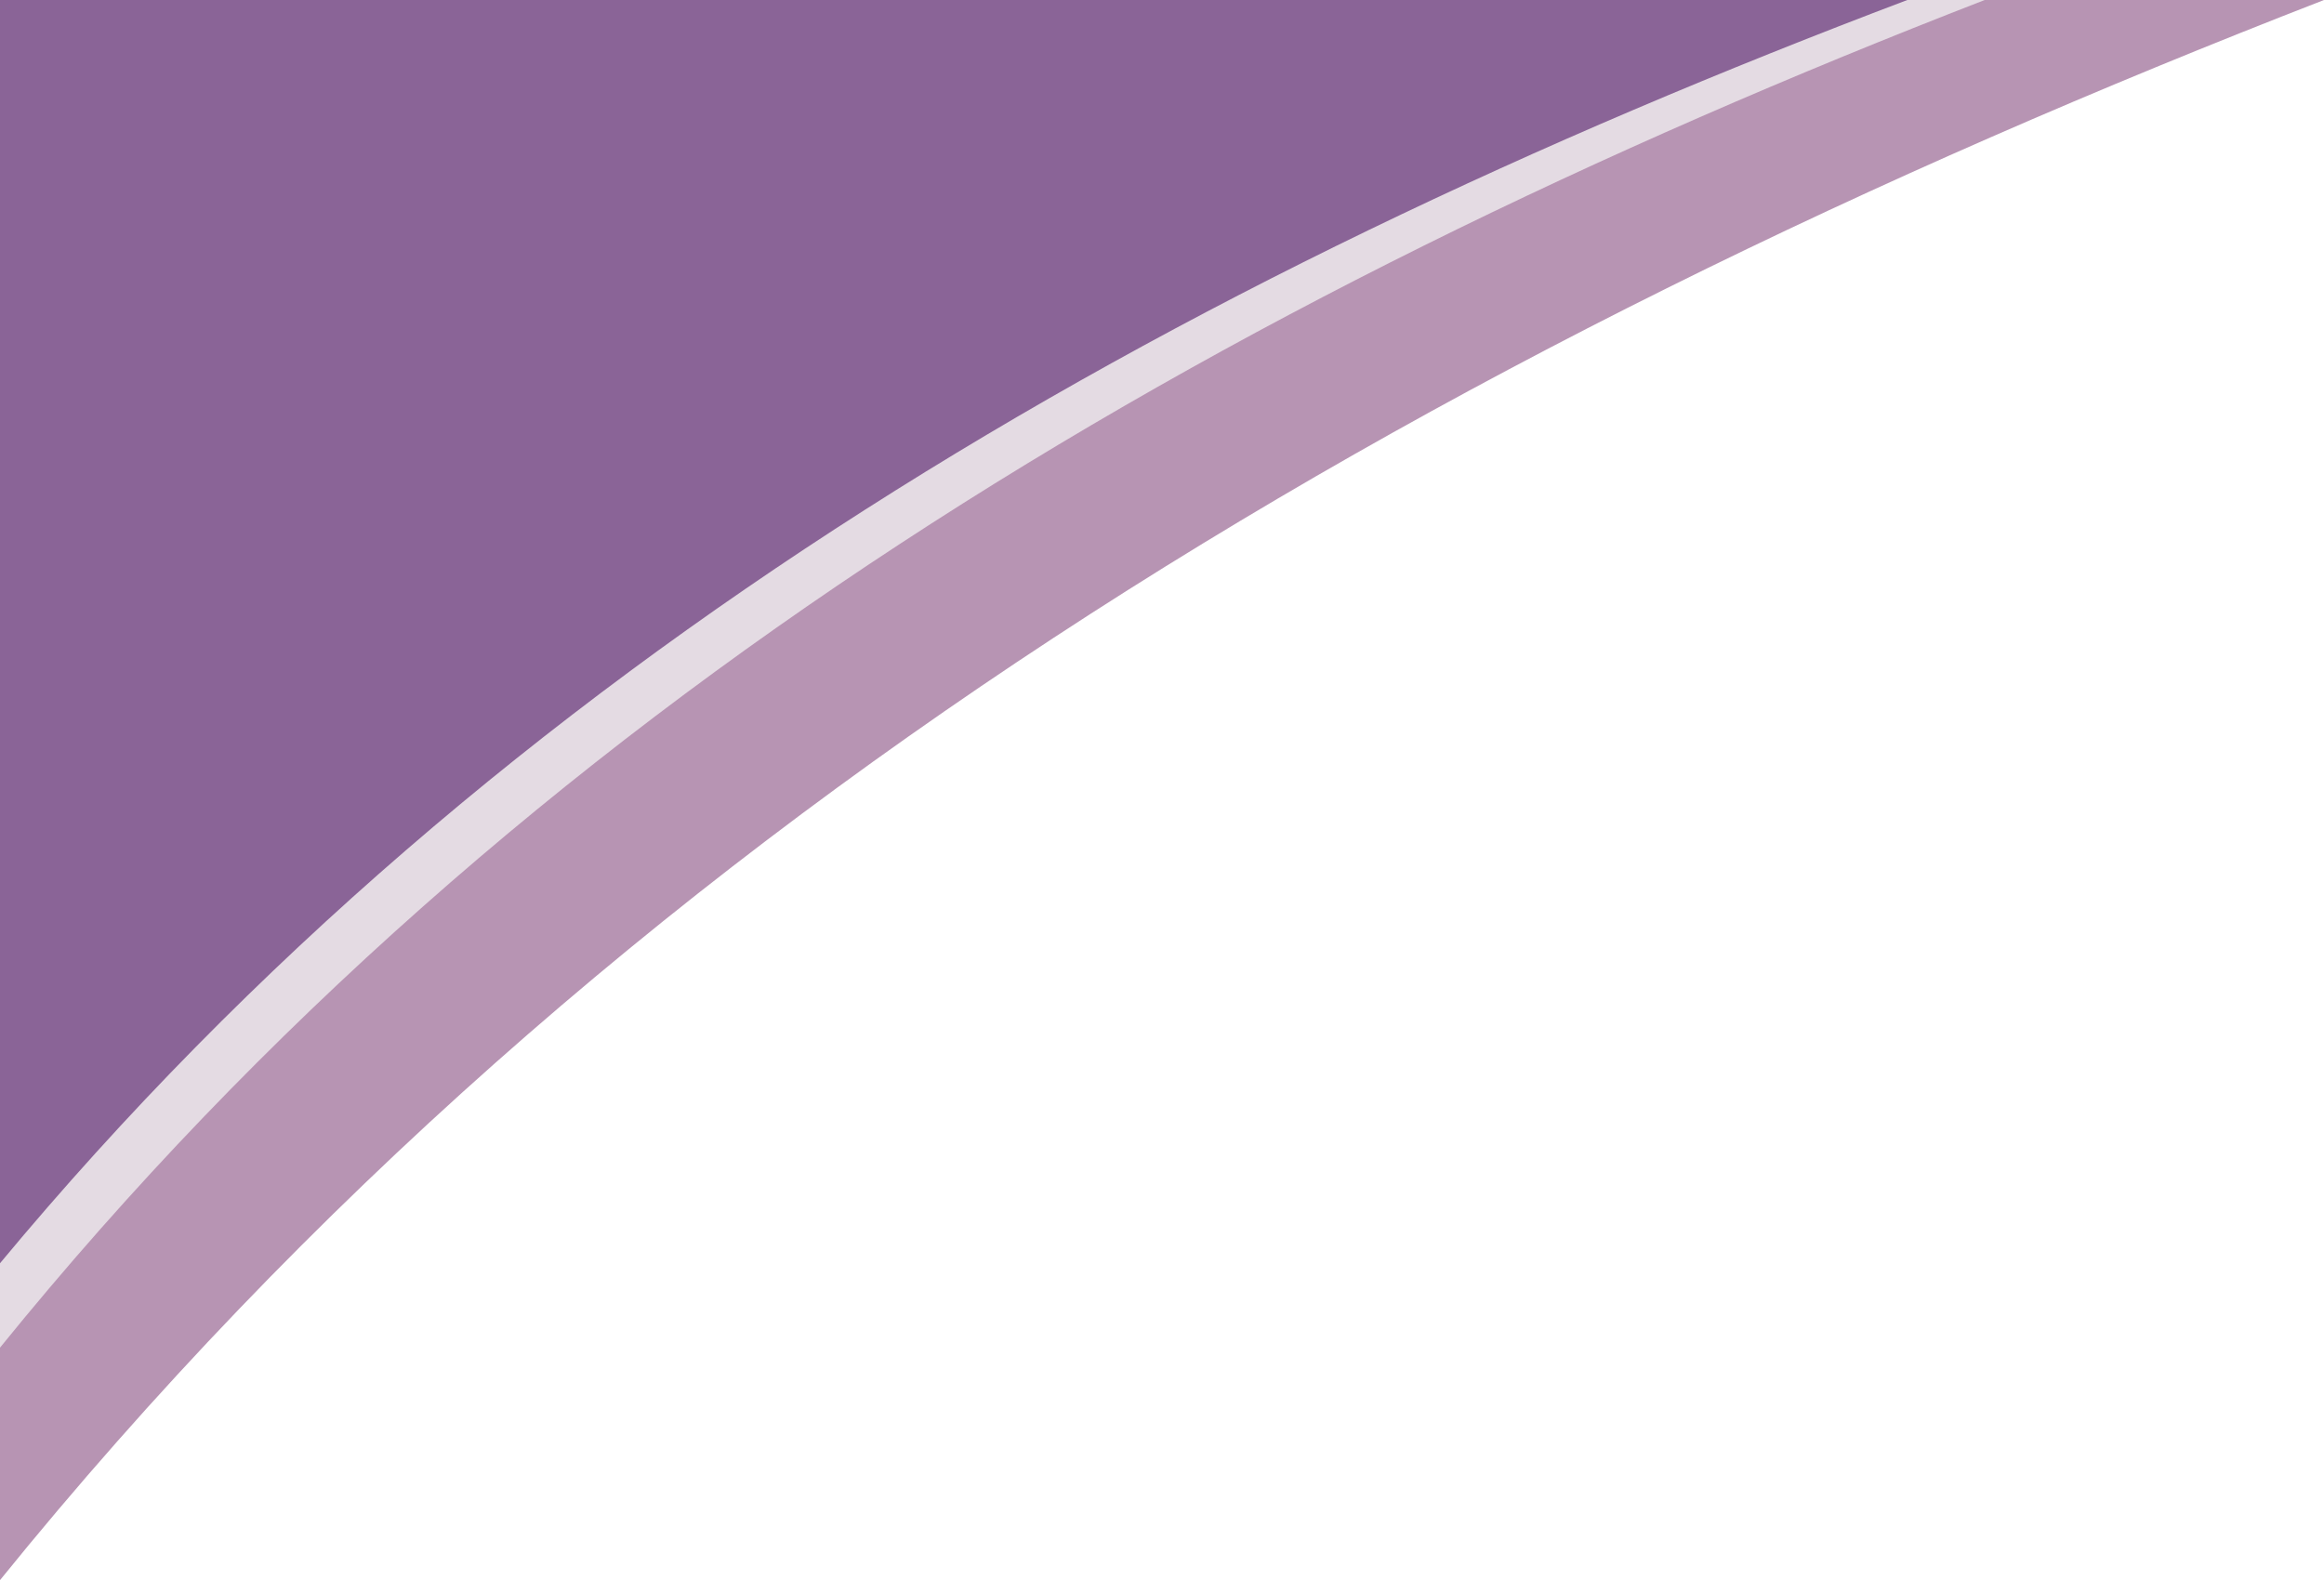
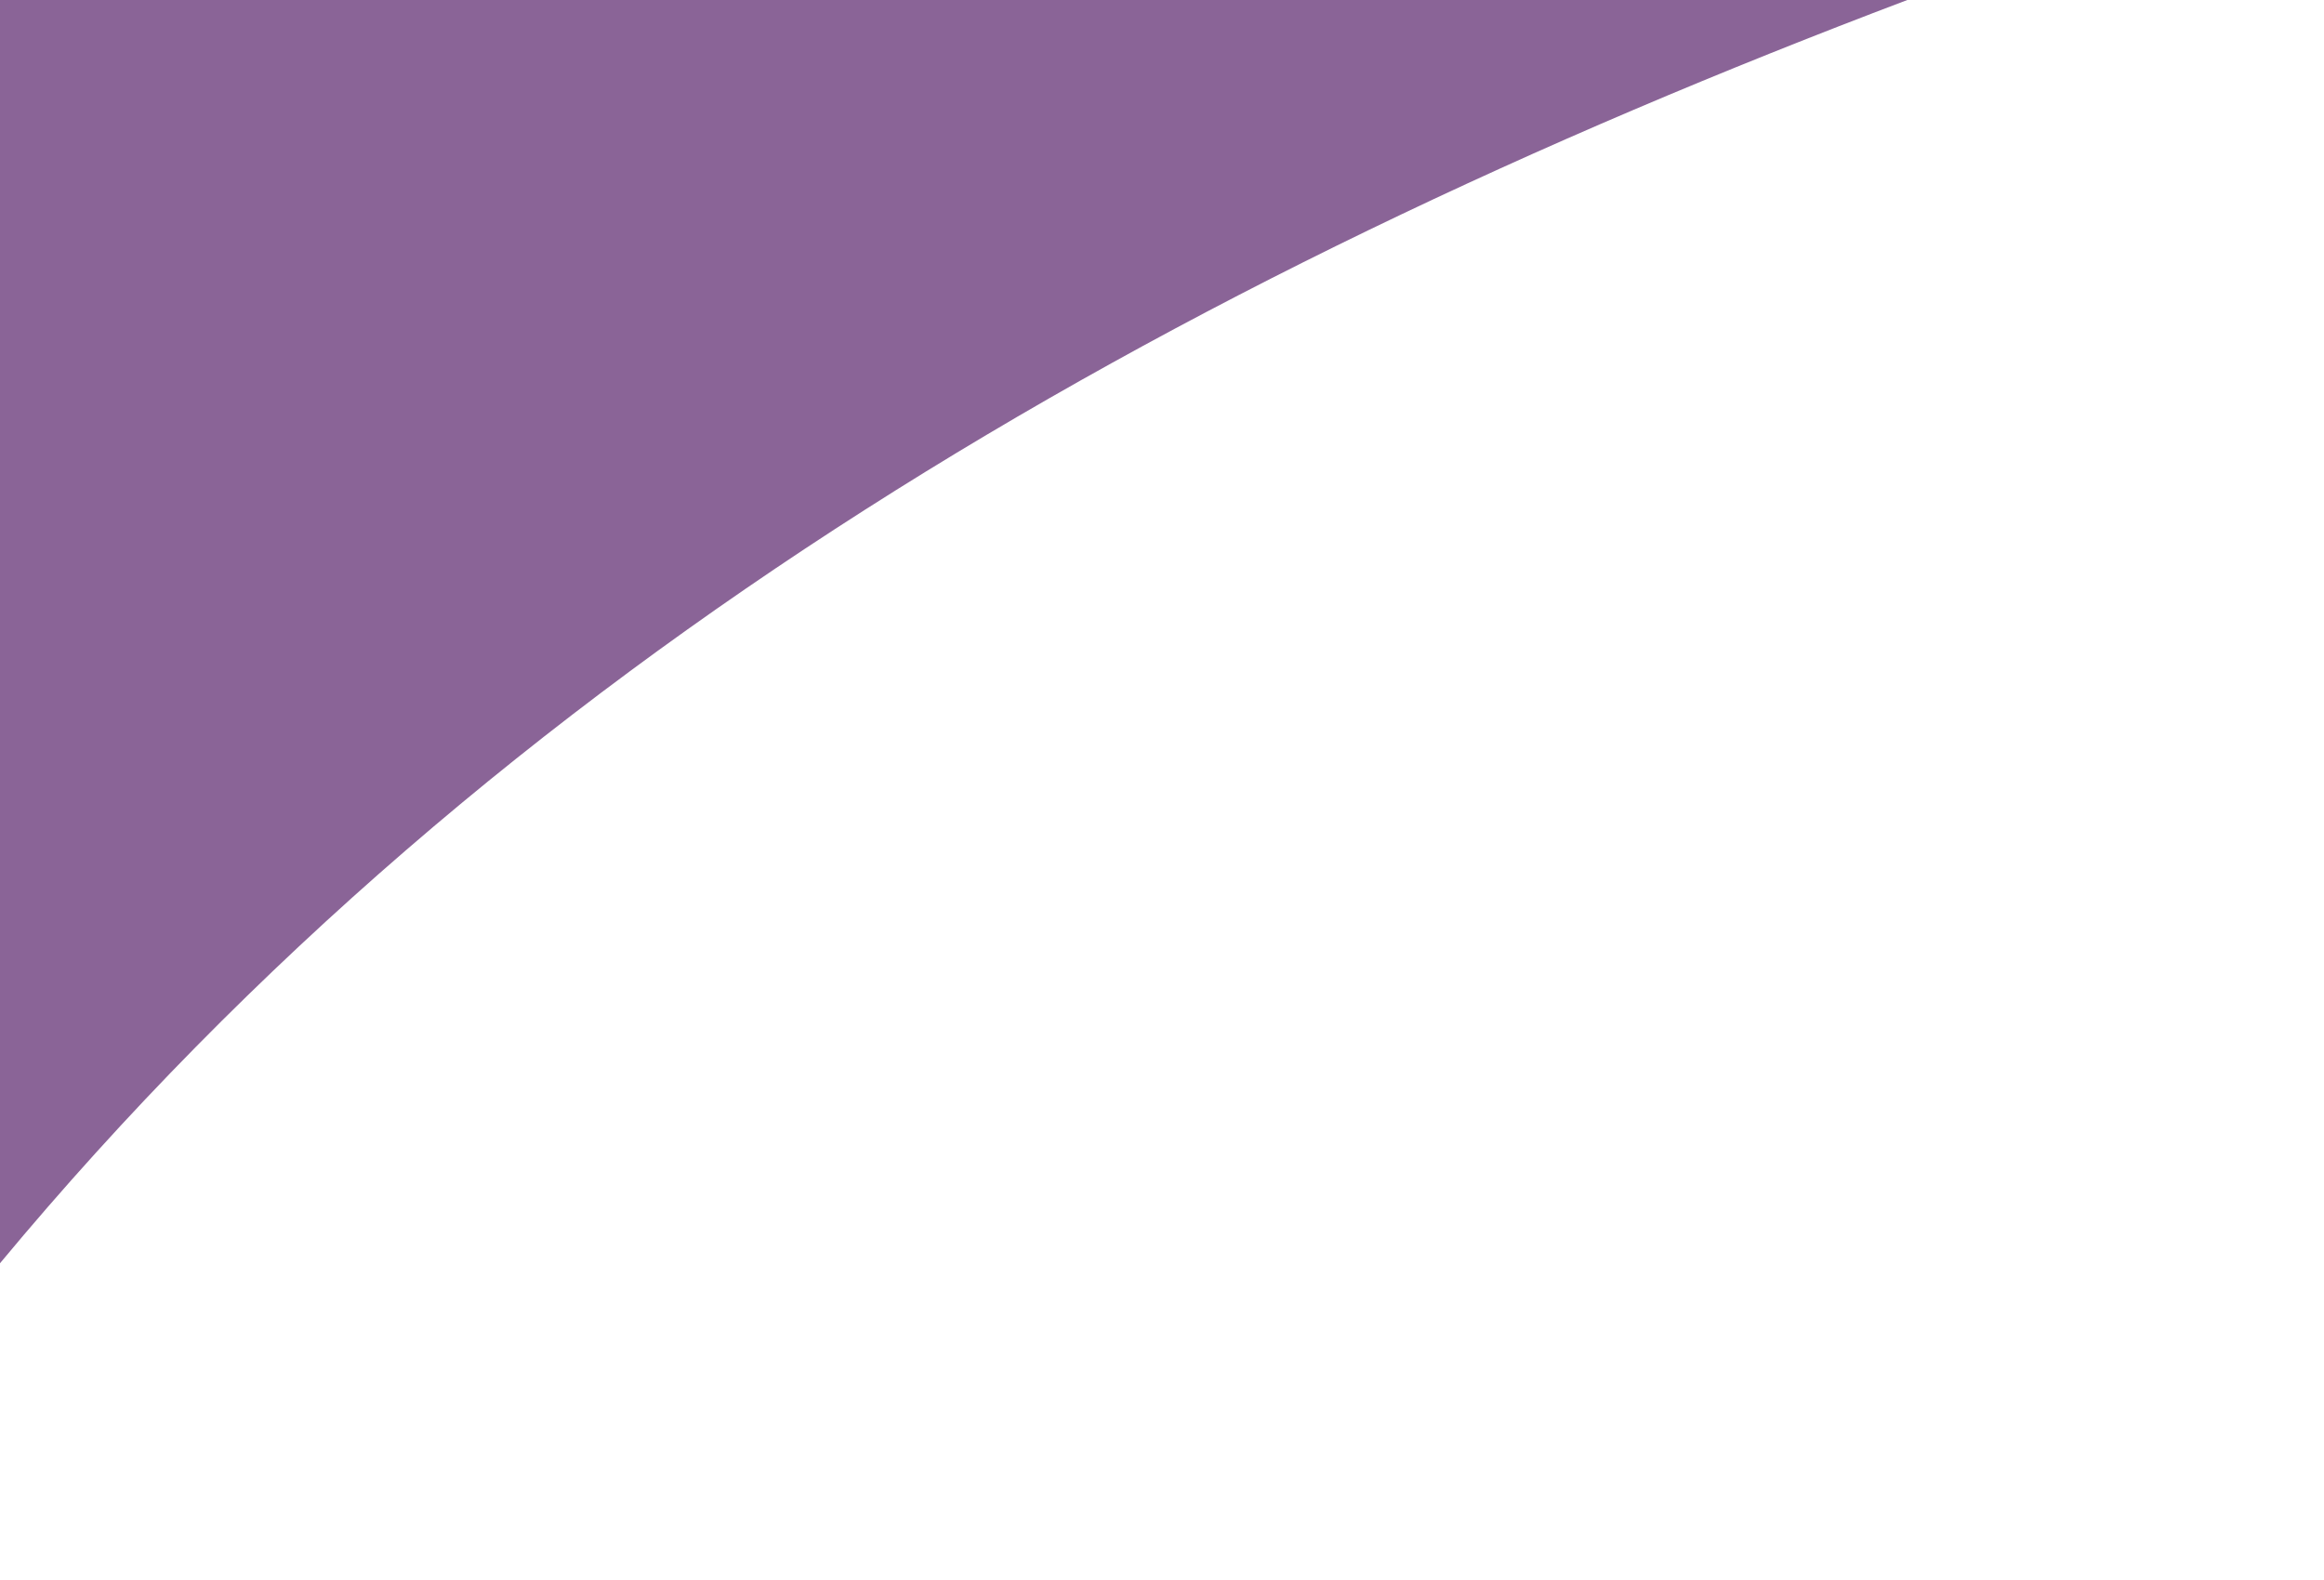
<svg xmlns="http://www.w3.org/2000/svg" fill="#000000" height="1360.1" preserveAspectRatio="xMidYMid meet" version="1" viewBox="0.0 0.0 2000.0 1360.1" width="2000" zoomAndPan="magnify">
  <g id="change1_1">
-     <path d="M2000,0C1225.13,300.96,526.59,709.41,0,1360.12V0H2000Z" fill="#b794b3" />
-   </g>
+     </g>
  <g id="change2_1">
-     <path d="M1708,0C1046.27,256.68,449.71,605.03,0,1160.01V0H1708Z" fill="#e4dbe3" />
-   </g>
+     </g>
  <g id="change3_1">
-     <path d="M1641.42,0C1005.48,240.6,432.18,567.14,0,1087.36V0H1641.42Z" fill="#8a6497" />
+     <path d="M1641.42,0C1005.48,240.6,432.18,567.14,0,1087.36V0H1641.42" fill="#8a6497" />
  </g>
</svg>